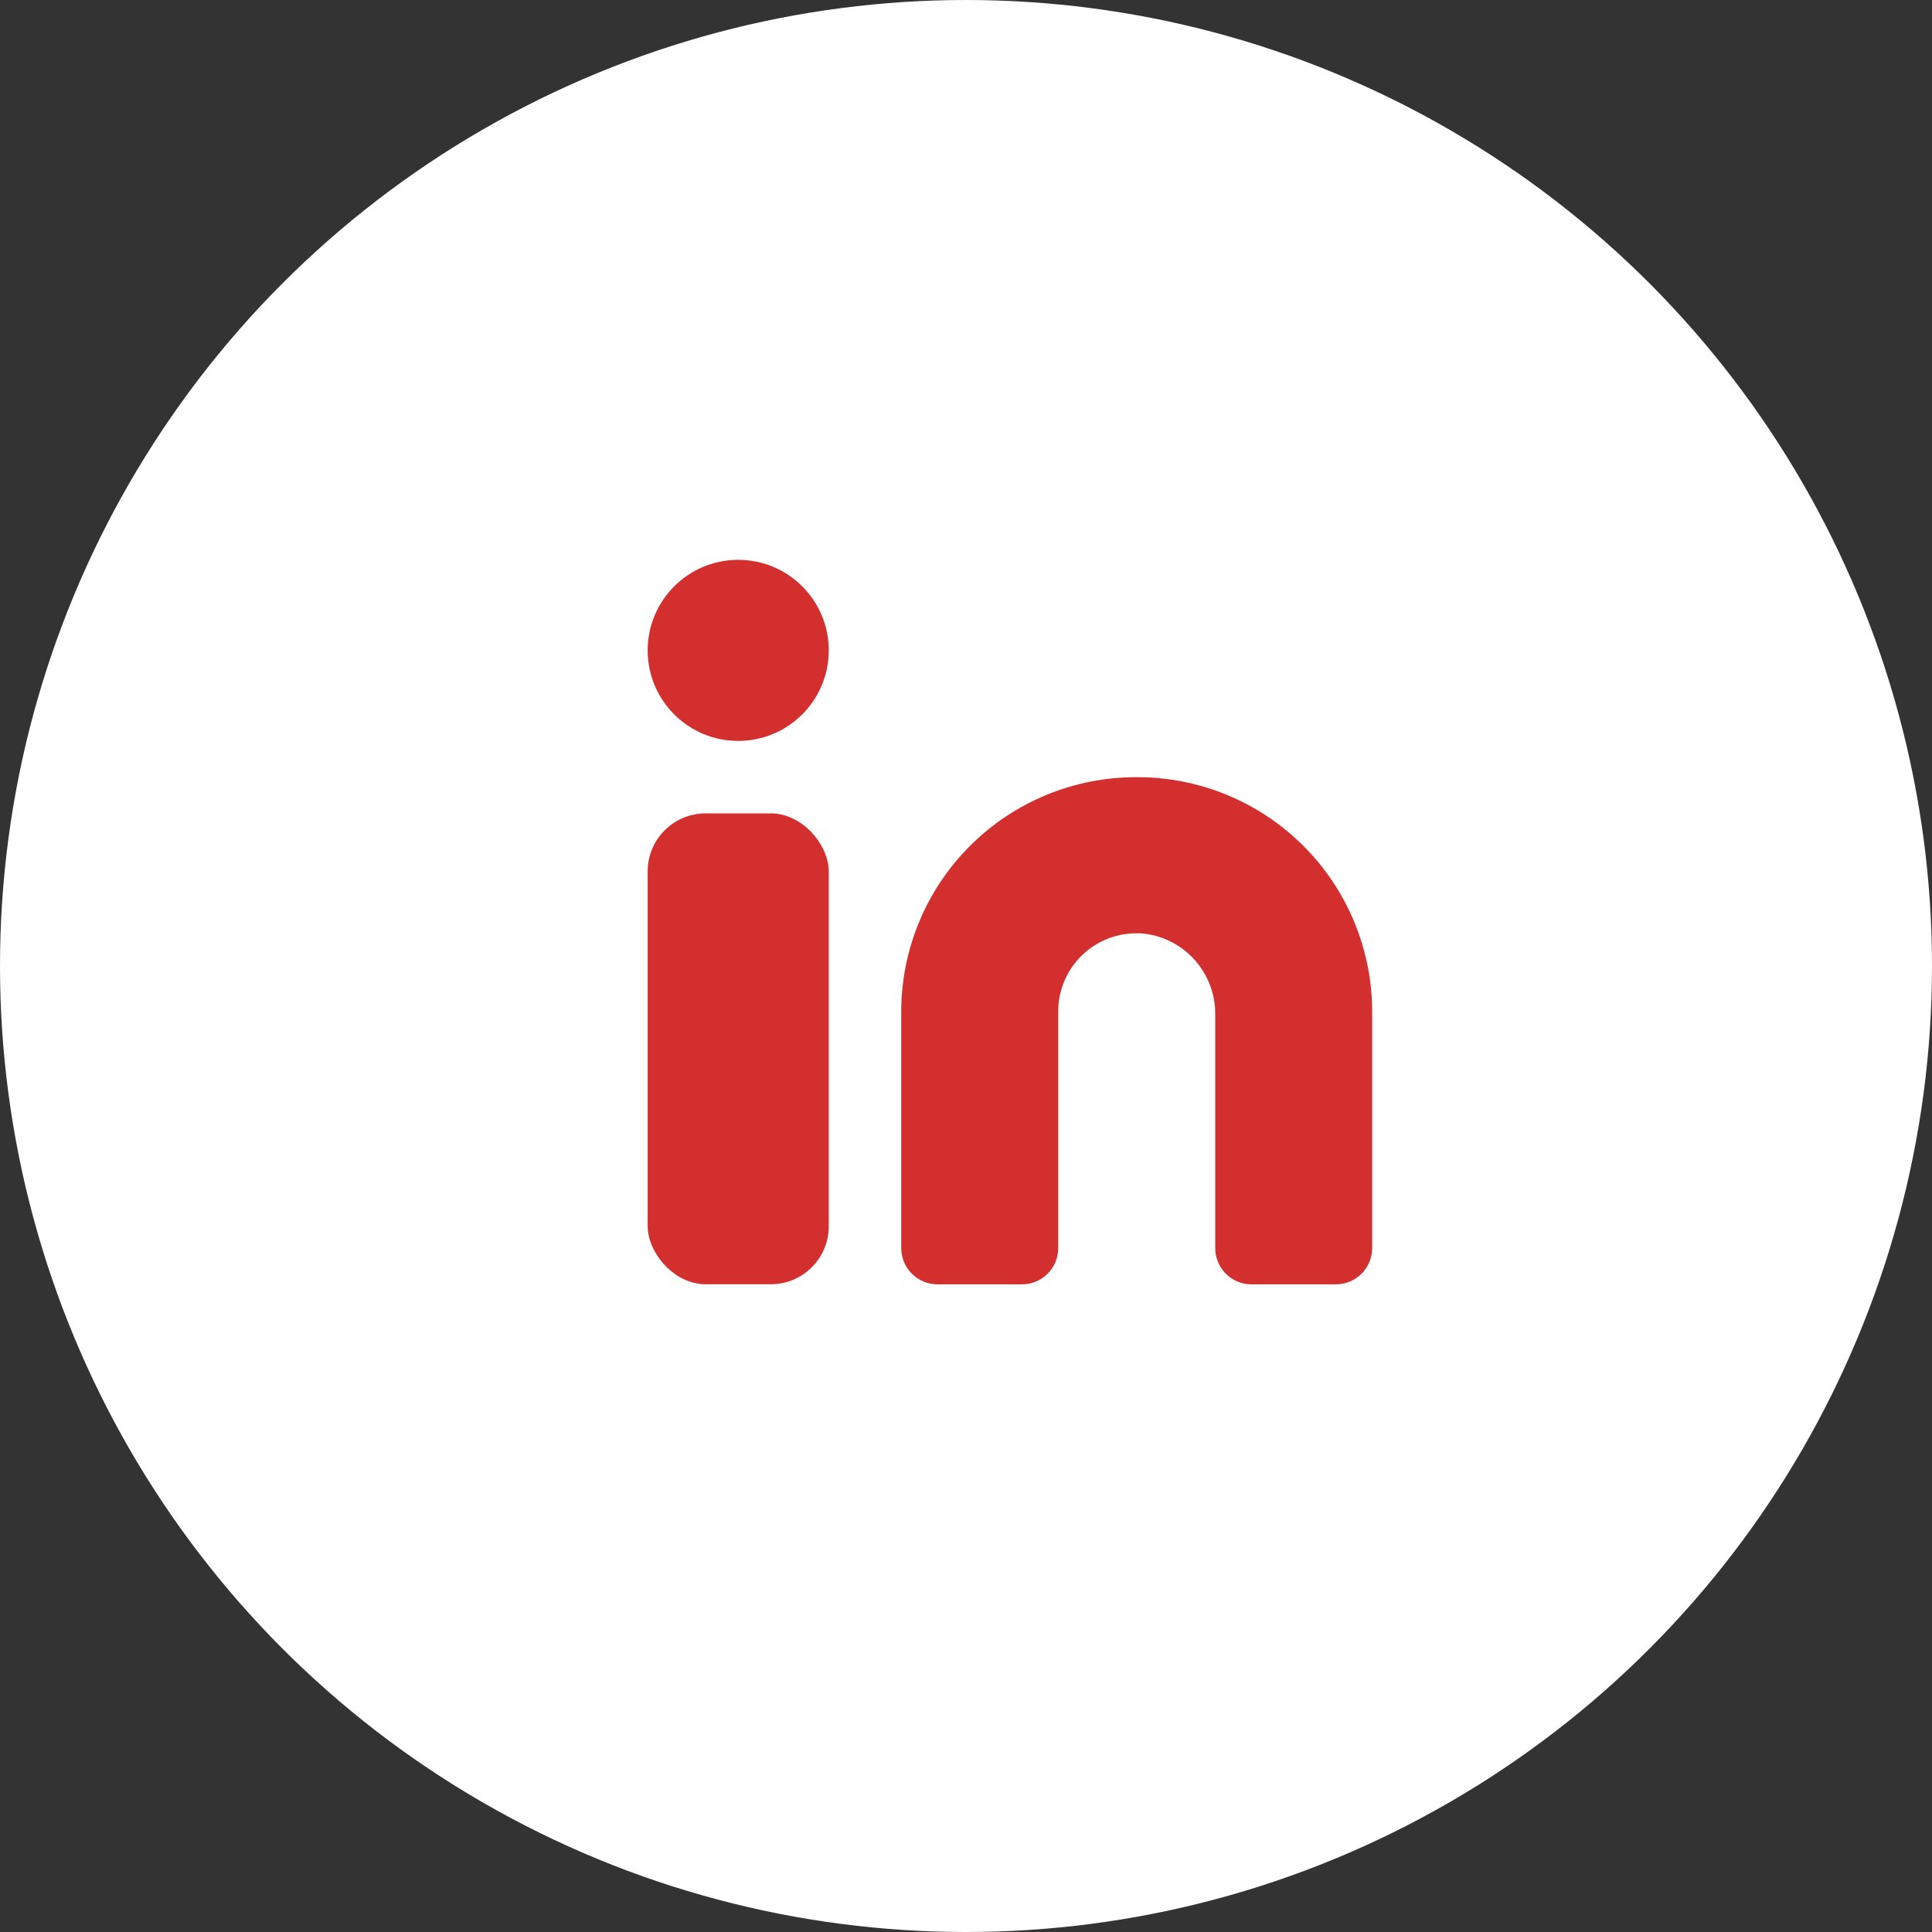
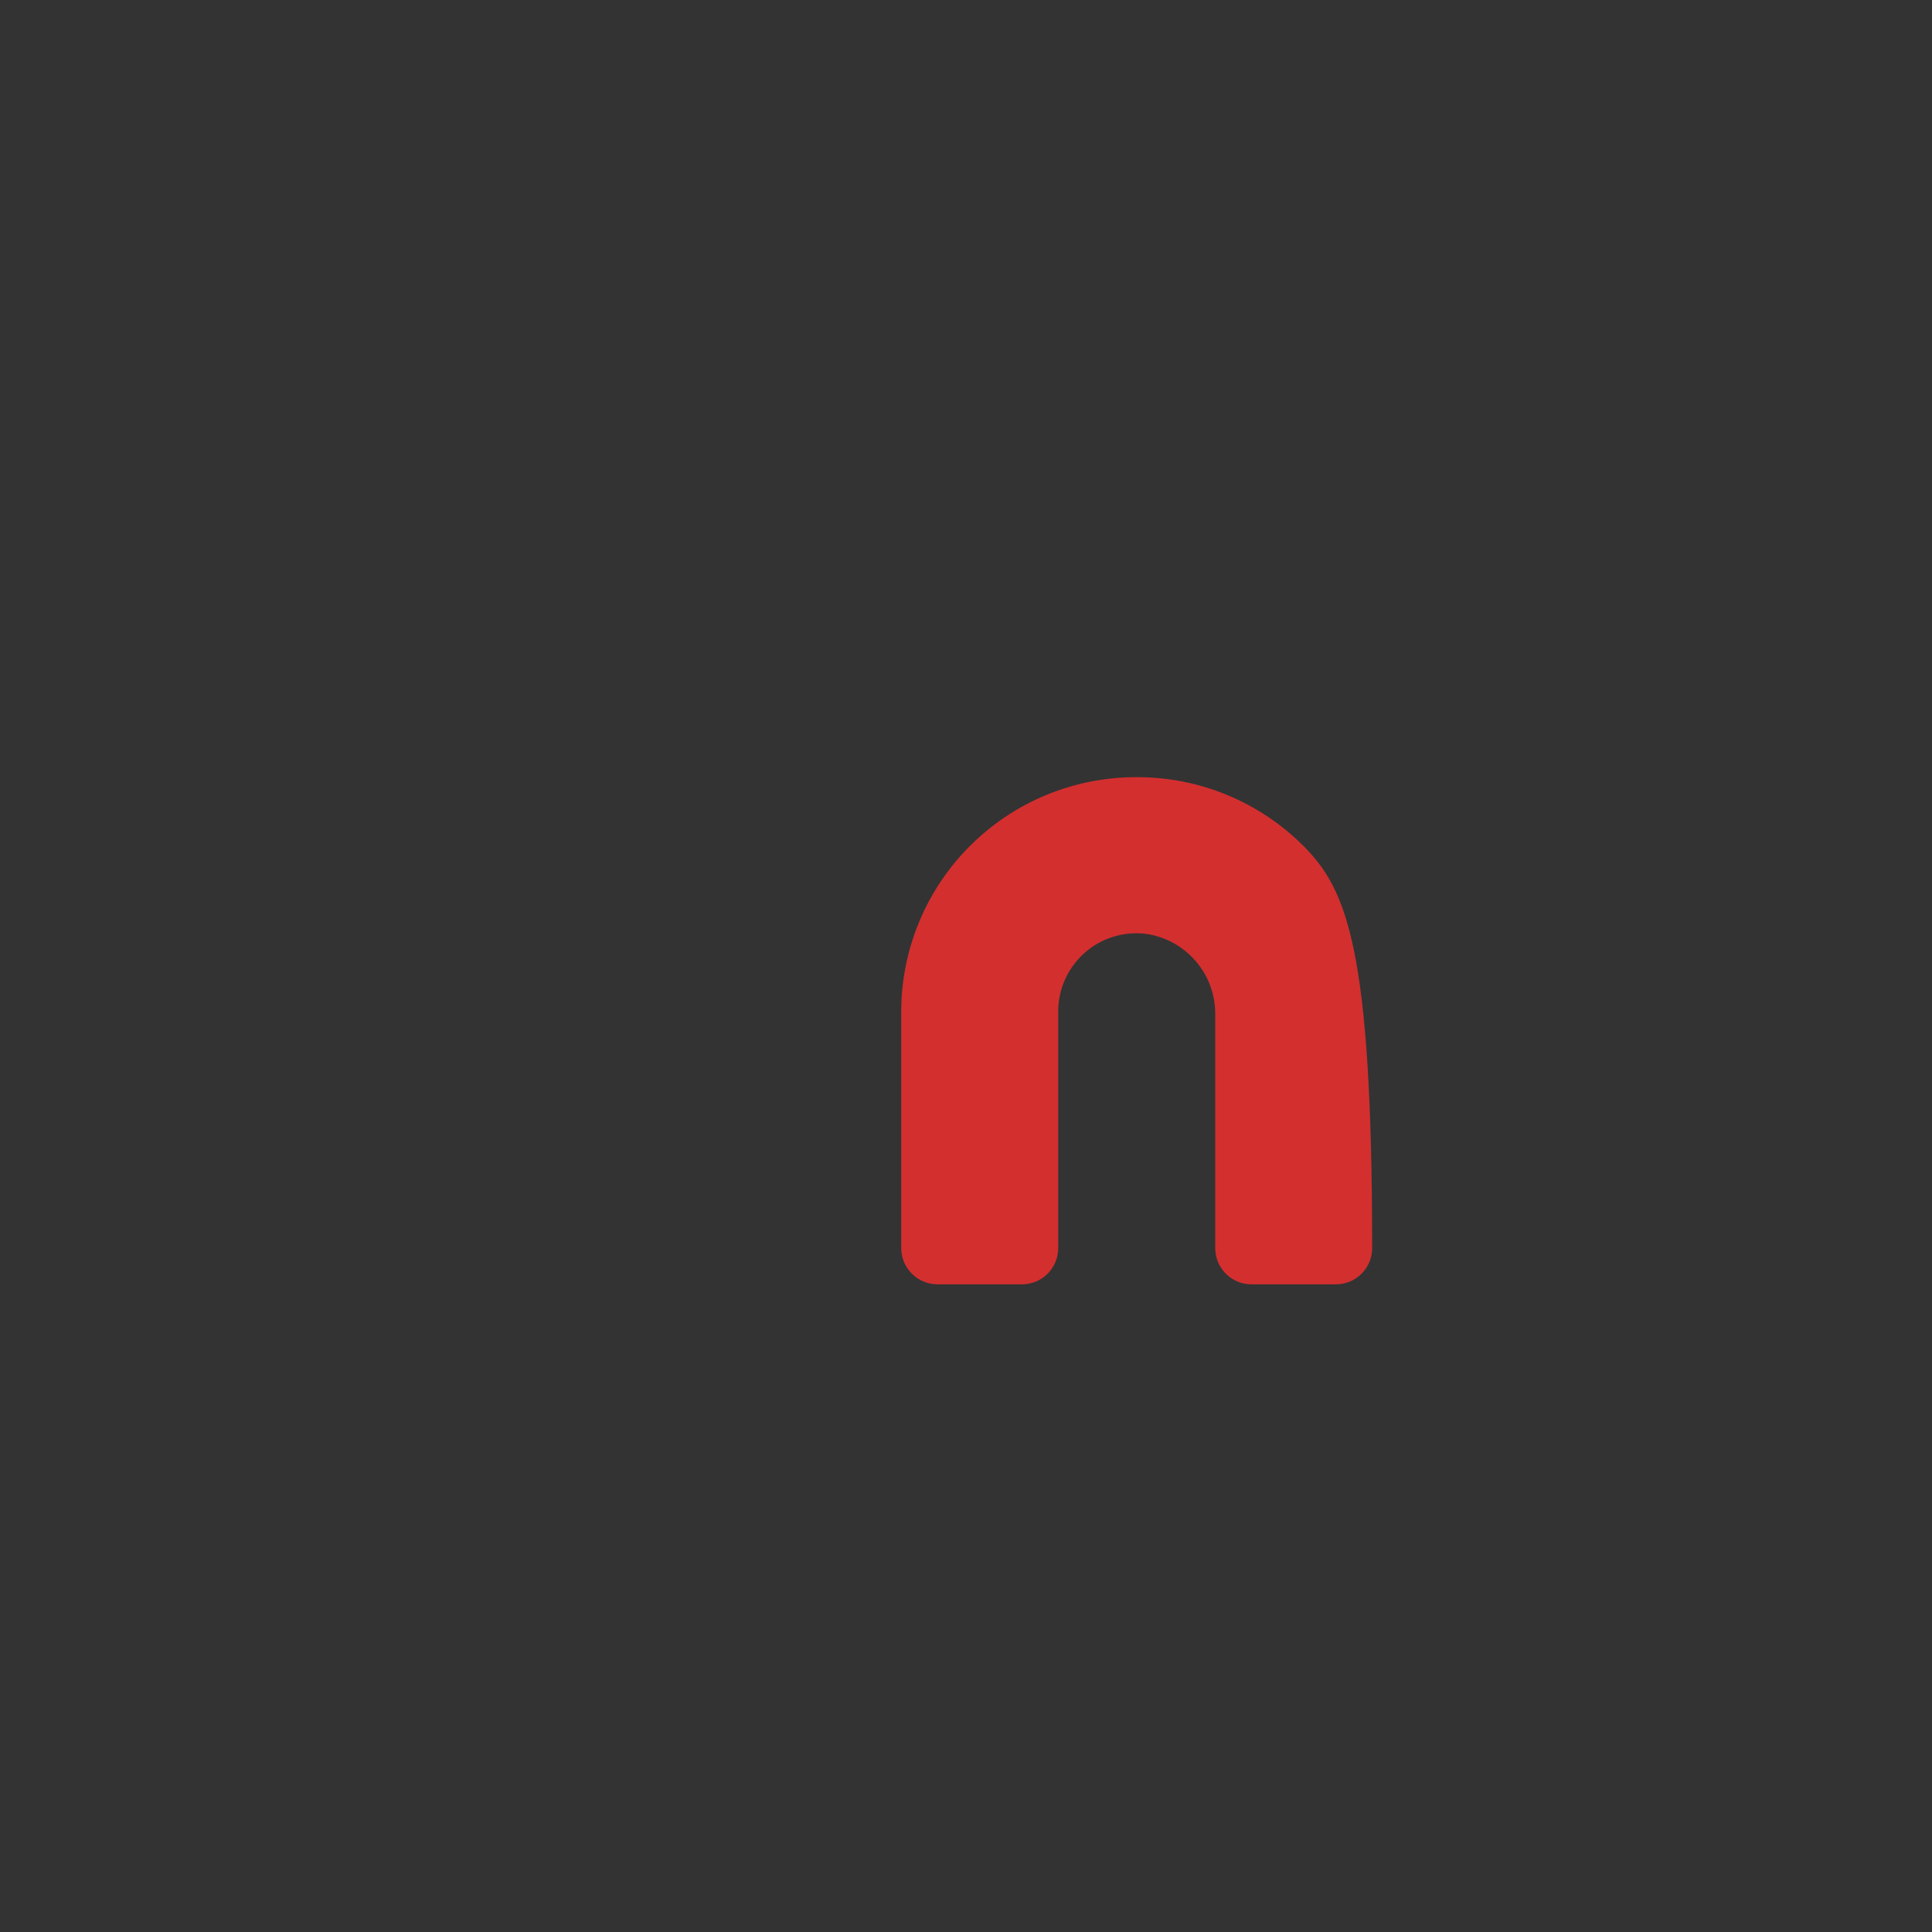
<svg xmlns="http://www.w3.org/2000/svg" width="30px" height="30px" viewBox="0 0 30 30" version="1.1">
  <rect x="0" y="0" width="30" height="30" fill="#333333" stroke="none" />
  <title>linkedin-with-circle</title>
  <g id="Page-1" stroke="none" stroke-width="1" fill="none" fill-rule="evenodd">
    <g id="linkedin-with-circle">
-       <circle id="Oval" fill="#FFFFFF" cx="15" cy="15" r="15" />
      <g id="linkedin" transform="translate(8.182, 6.818)" fill-rule="nonzero">
        <rect id="Rectangle" fill="#282C30" opacity="0" transform="translate(7.5, 7.5) rotate(180) translate(-7.5, -7.5) " x="0" y="0" width="15" height="15" />
-         <path d="M9.469,5.25 C8.501,5.247 7.572,5.628 6.886,6.311 C6.2,6.993 5.814,7.92 5.812,8.887 L5.812,12.562 C5.812,12.712 5.872,12.855 5.977,12.96 C6.083,13.066 6.226,13.125 6.375,13.125 L7.688,13.125 C7.998,13.125 8.25,12.873 8.25,12.562 L8.25,8.887 C8.25,8.543 8.396,8.215 8.653,7.984 C8.909,7.754 9.251,7.644 9.594,7.681 C10.222,7.76 10.692,8.298 10.688,8.931 L10.688,12.562 C10.688,12.873 10.939,13.125 11.25,13.125 L12.562,13.125 C12.873,13.125 13.125,12.873 13.125,12.562 L13.125,8.887 C13.123,7.92 12.737,6.993 12.051,6.311 C11.365,5.628 10.436,5.247 9.469,5.25 Z" id="Path" fill="#D32F2F" />
-         <rect id="Rectangle" fill="#D32F2F" x="1.875" y="5.812" width="2.812" height="7.312" rx="0.9" />
-         <circle id="Oval" fill="#D32F2F" cx="3.281" cy="3.281" r="1.406" />
+         <path d="M9.469,5.25 C8.501,5.247 7.572,5.628 6.886,6.311 C6.2,6.993 5.814,7.92 5.812,8.887 L5.812,12.562 C5.812,12.712 5.872,12.855 5.977,12.96 C6.083,13.066 6.226,13.125 6.375,13.125 L7.688,13.125 C7.998,13.125 8.25,12.873 8.25,12.562 L8.25,8.887 C8.25,8.543 8.396,8.215 8.653,7.984 C8.909,7.754 9.251,7.644 9.594,7.681 C10.222,7.76 10.692,8.298 10.688,8.931 L10.688,12.562 C10.688,12.873 10.939,13.125 11.25,13.125 L12.562,13.125 C12.873,13.125 13.125,12.873 13.125,12.562 C13.123,7.92 12.737,6.993 12.051,6.311 C11.365,5.628 10.436,5.247 9.469,5.25 Z" id="Path" fill="#D32F2F" />
      </g>
    </g>
  </g>
</svg>